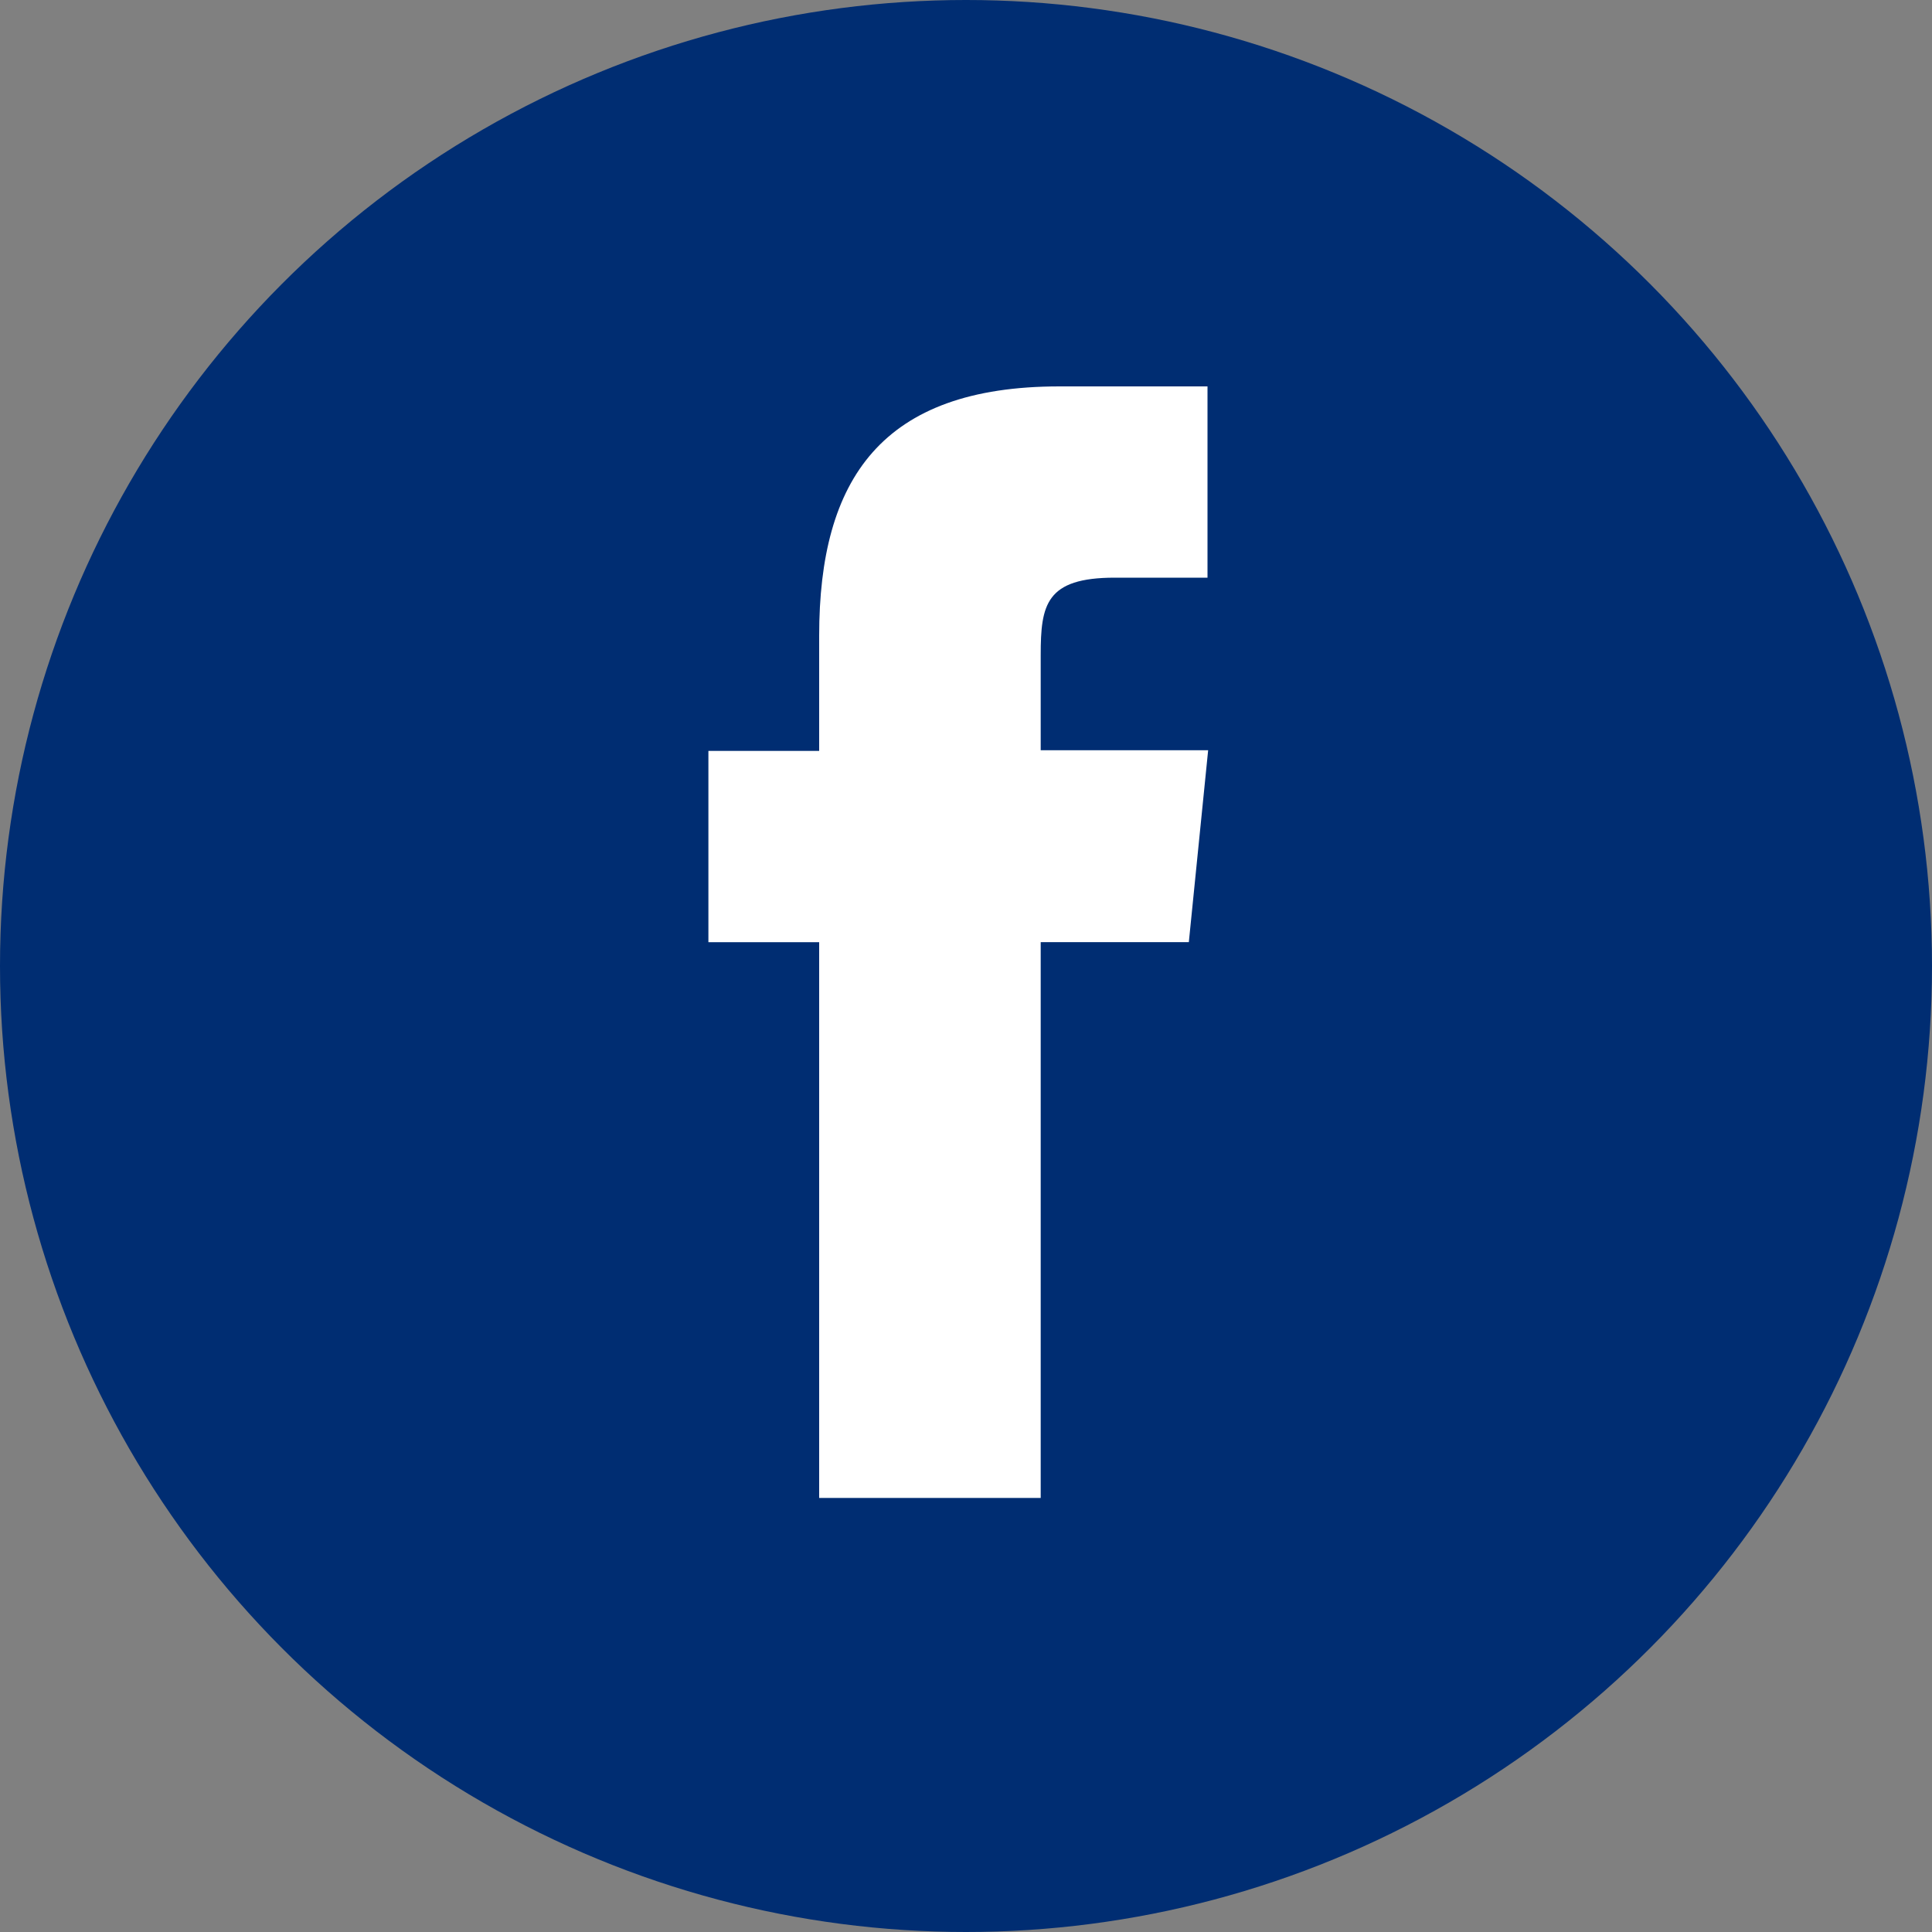
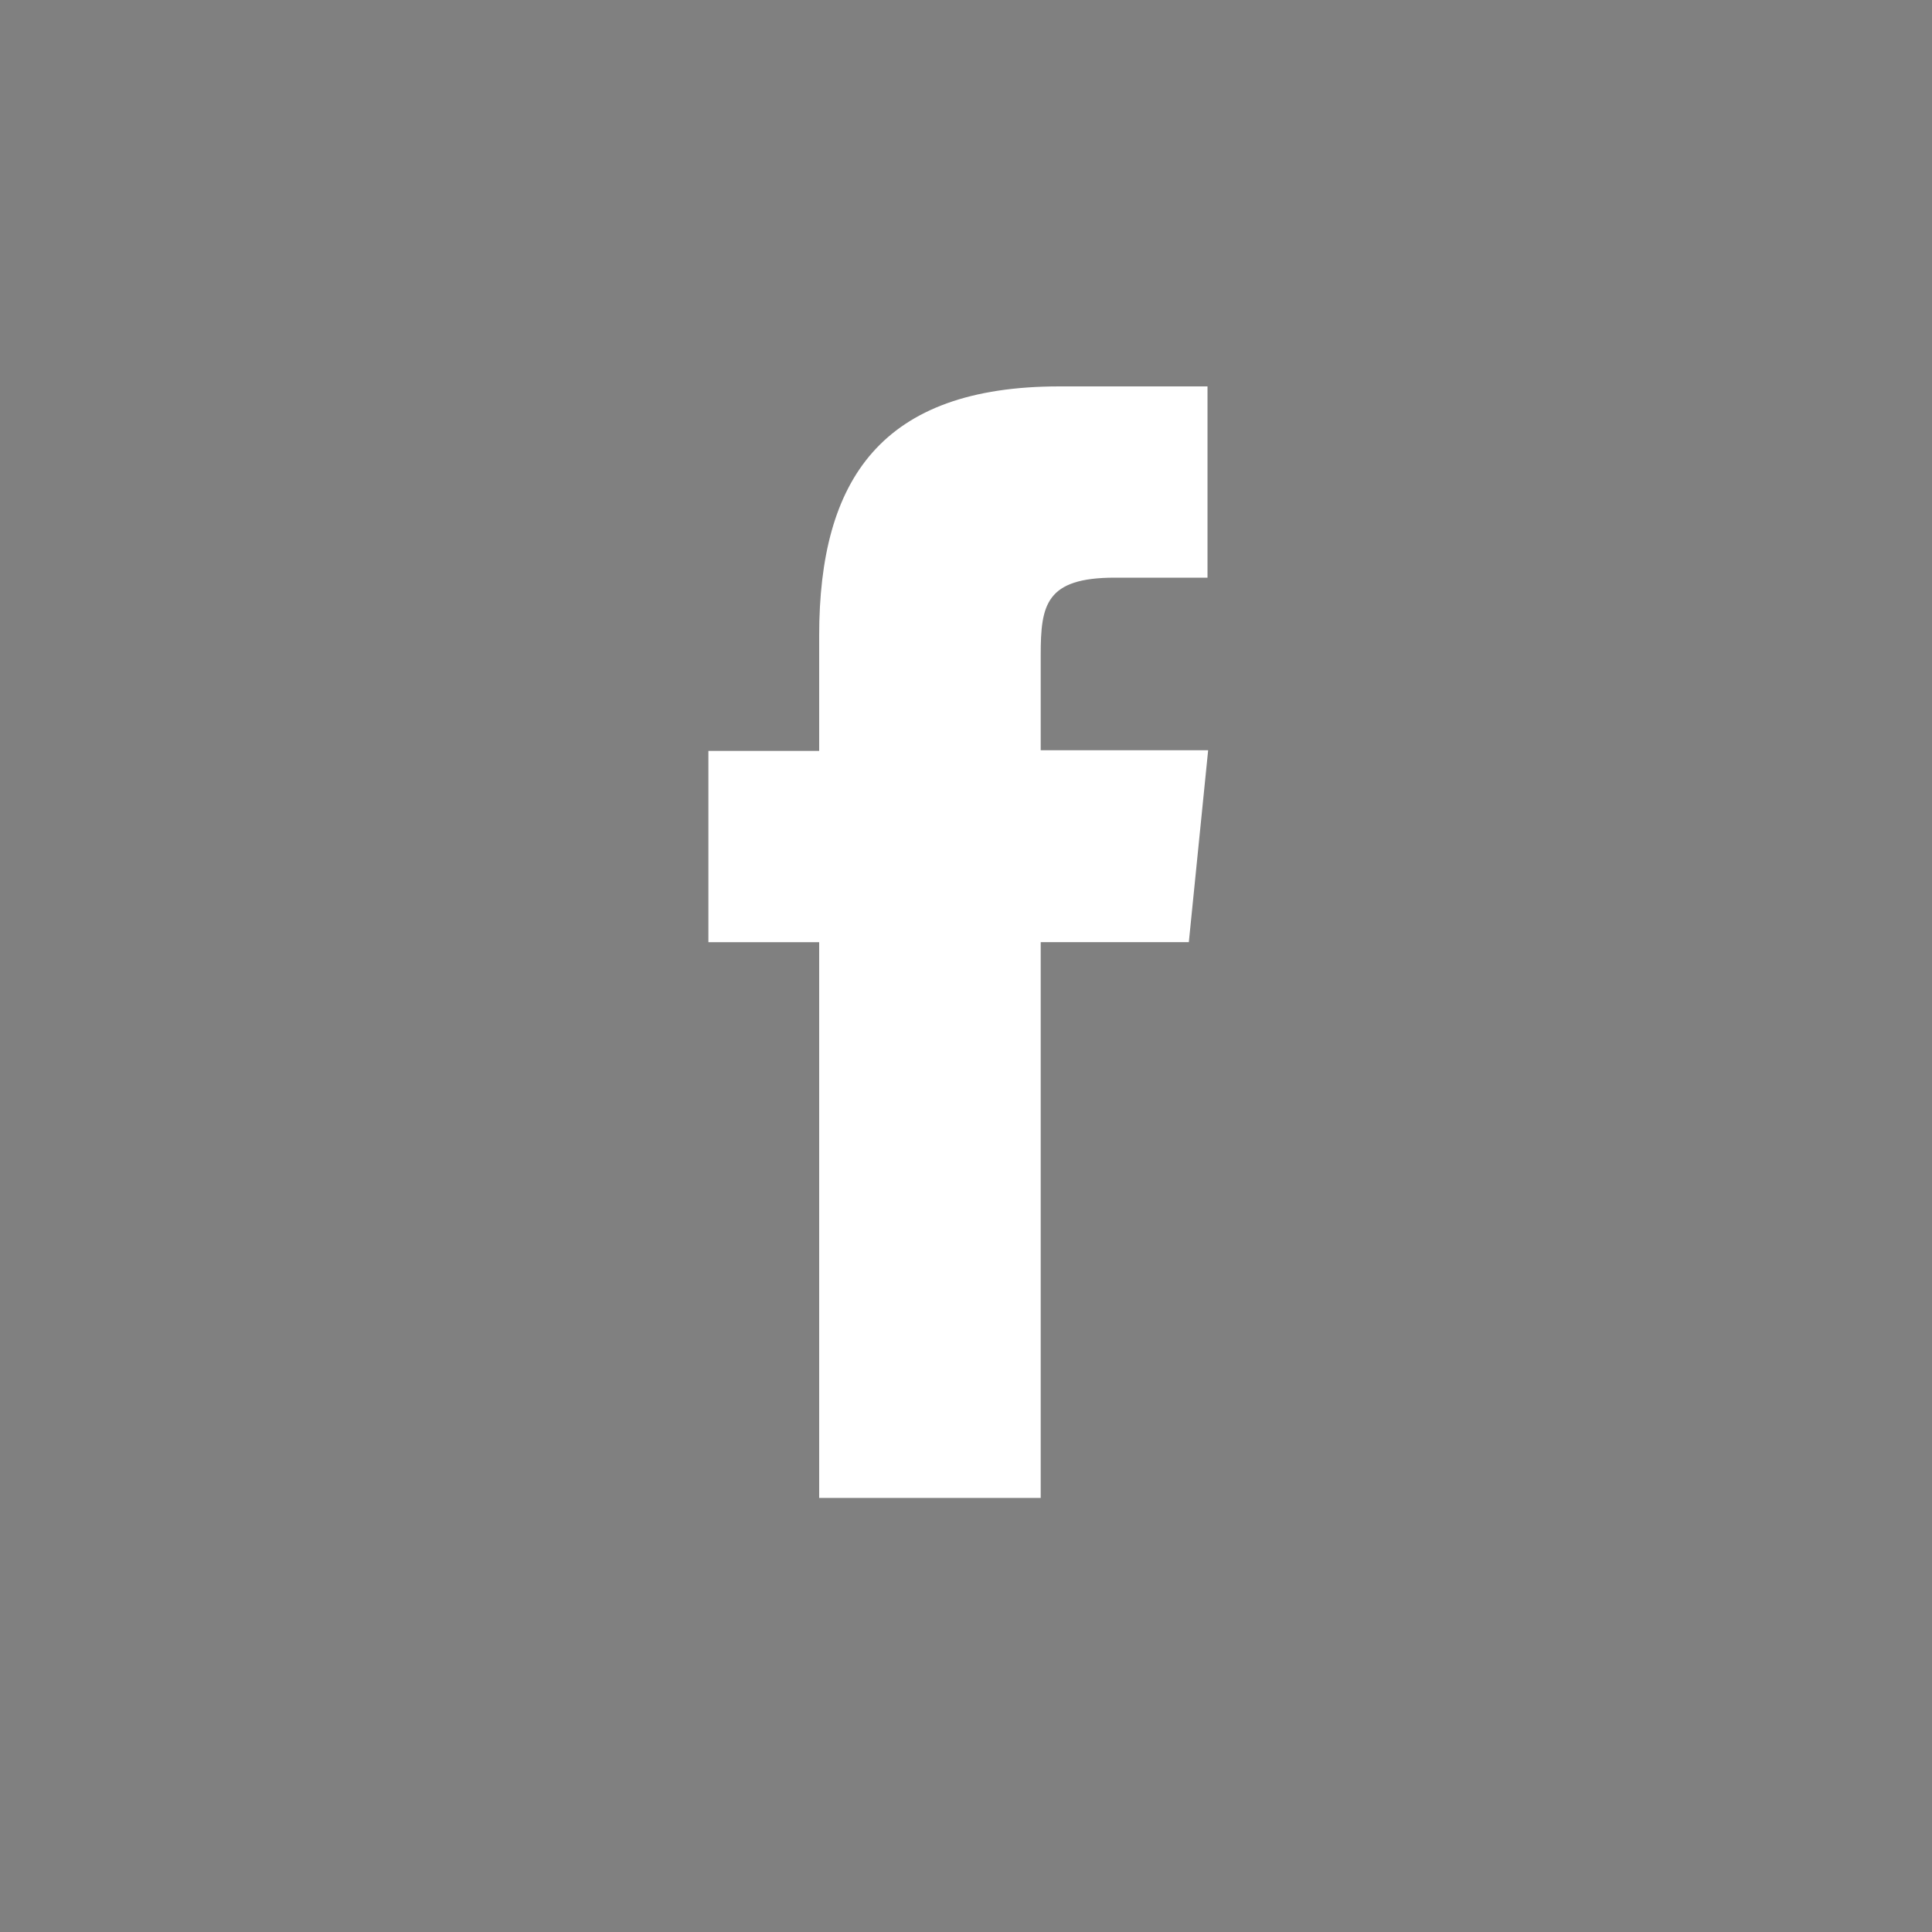
<svg xmlns="http://www.w3.org/2000/svg" fill="none" viewBox="0 0 30 30">
  <rect x="0" y="0" width="30" height="30" fill="#808080" stroke="none" />
-   <circle cx="15" cy="15" r="15" fill="#002D72" />
  <path fill="#fff" fill-rule="evenodd" d="M16.16 23.26v-8.63h2.3l.3-2.98h-2.6v-1.48c0-.78.08-1.2 1.15-1.2h1.44V6h-2.3c-2.76 0-3.73 1.44-3.73 3.87v1.79H11v2.97h1.72v8.63h3.44Z" clip-rule="evenodd" />
</svg>